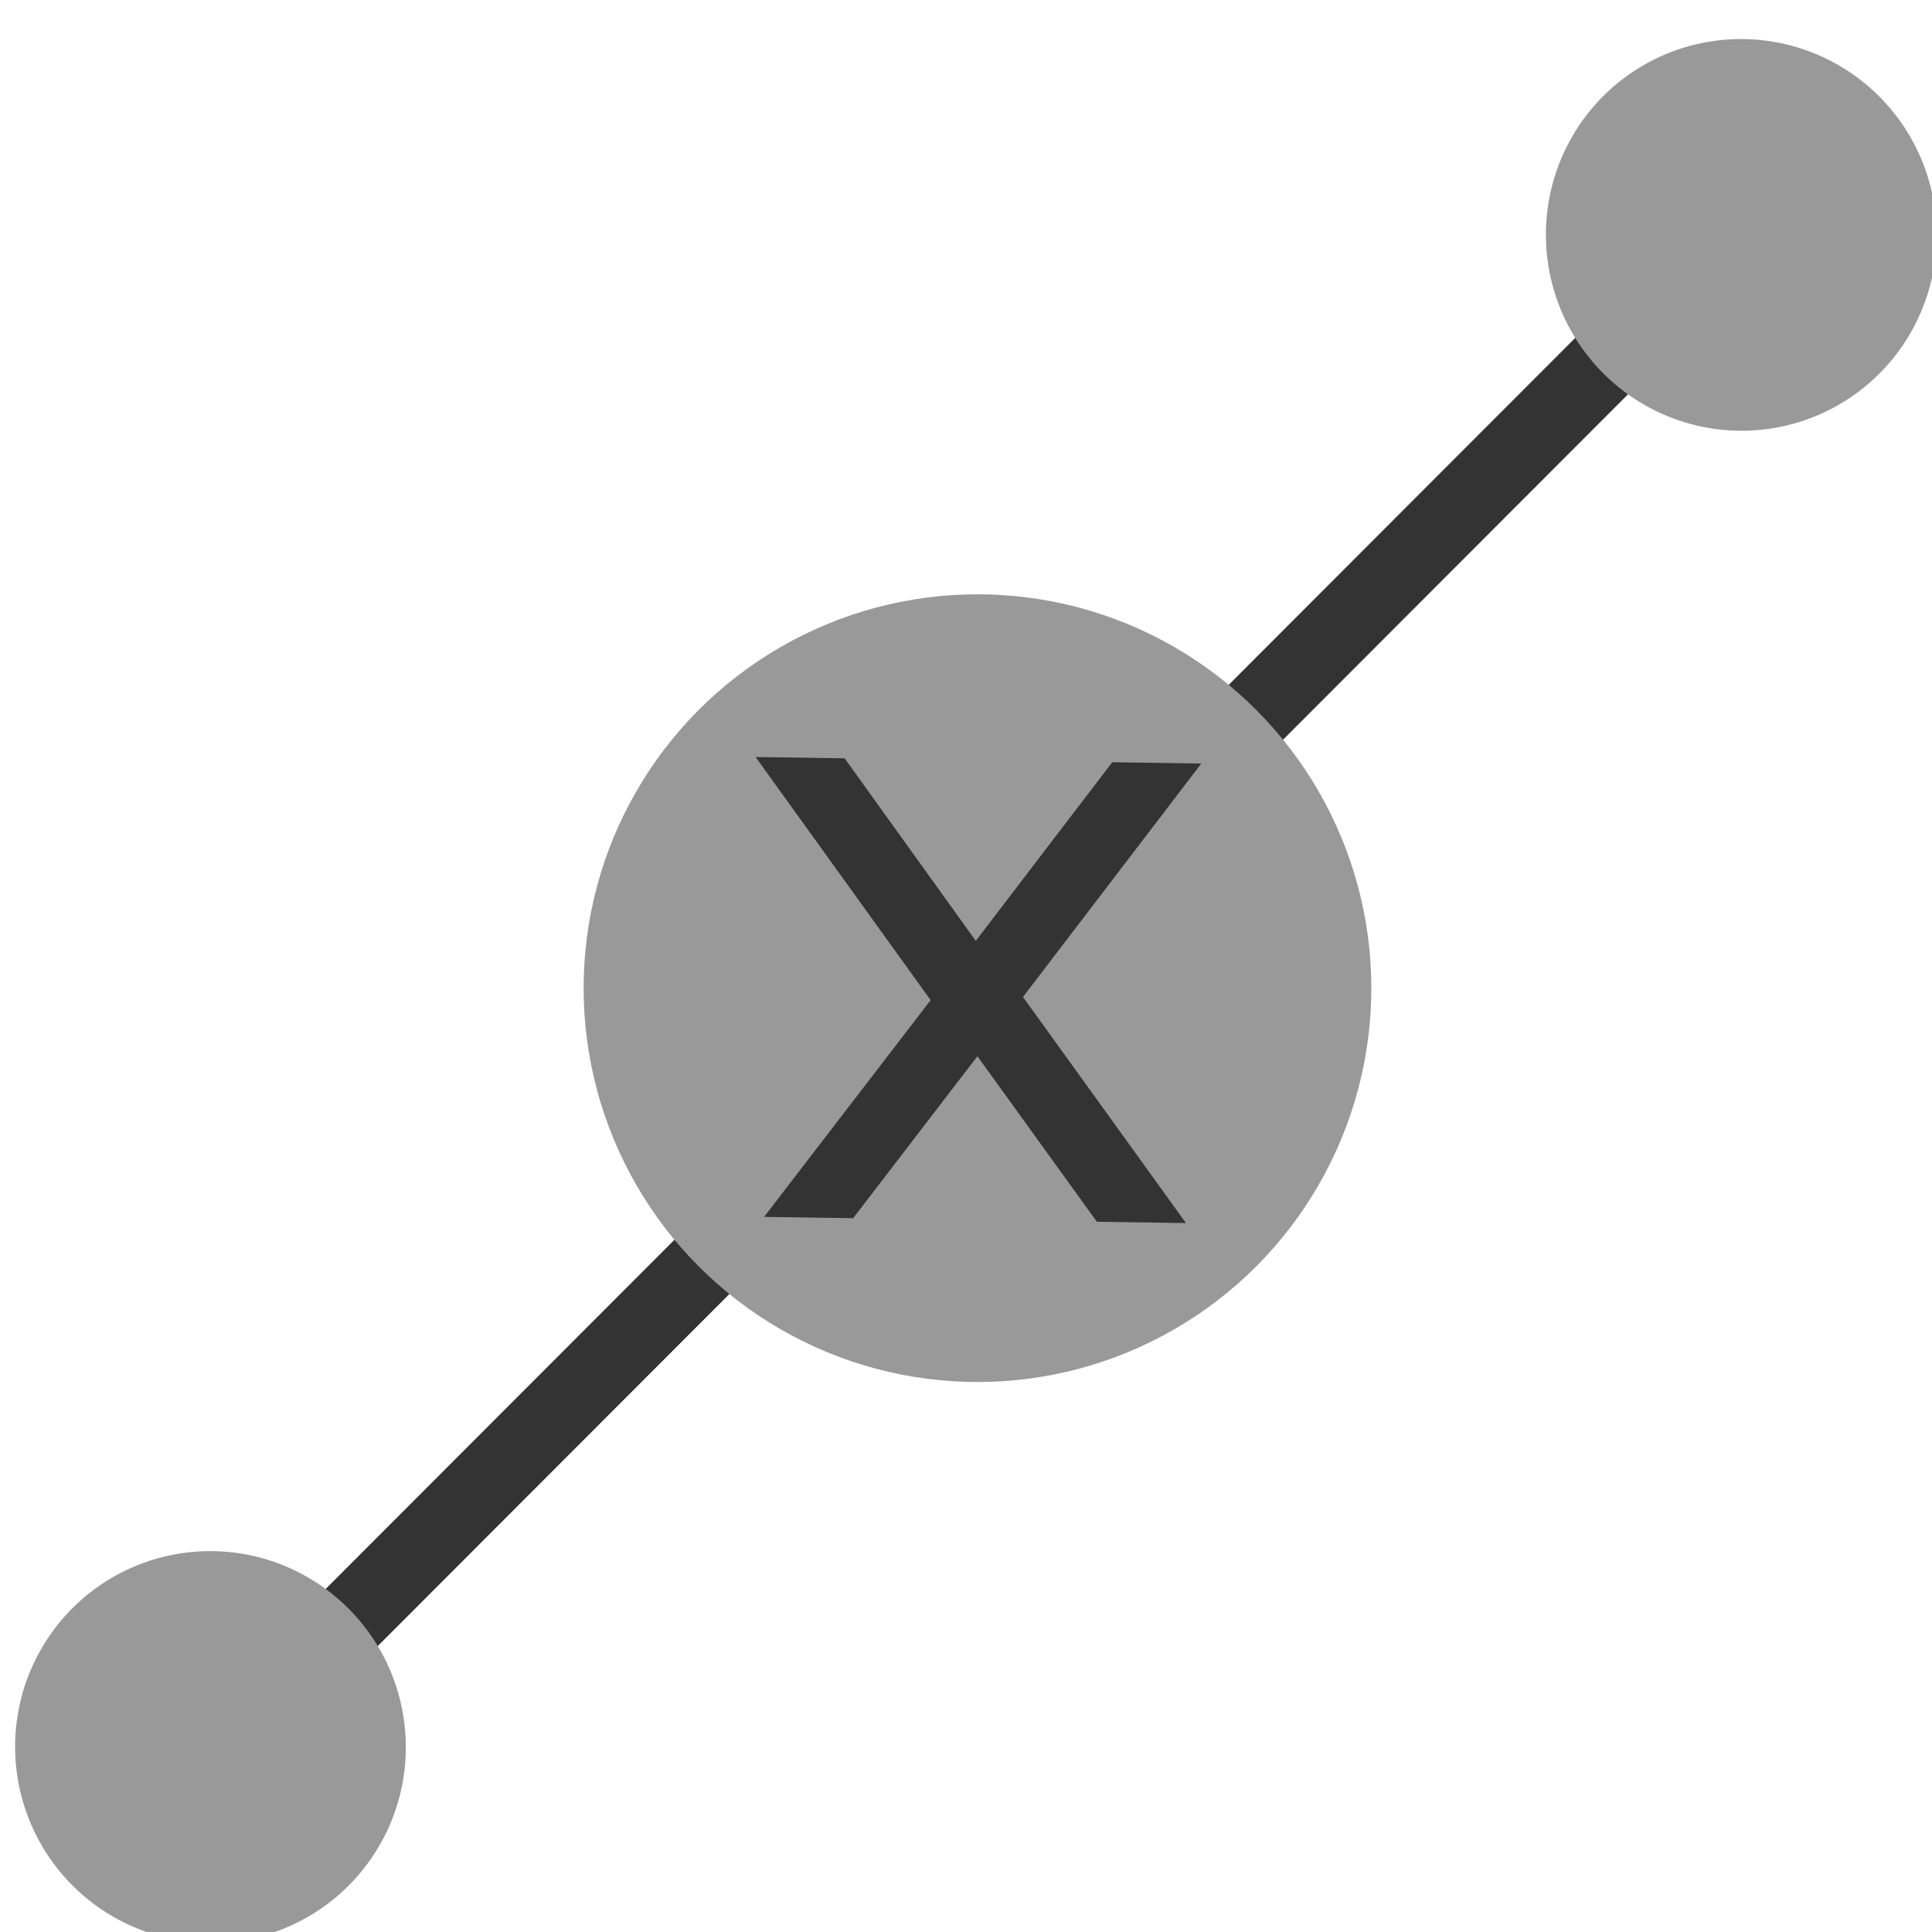
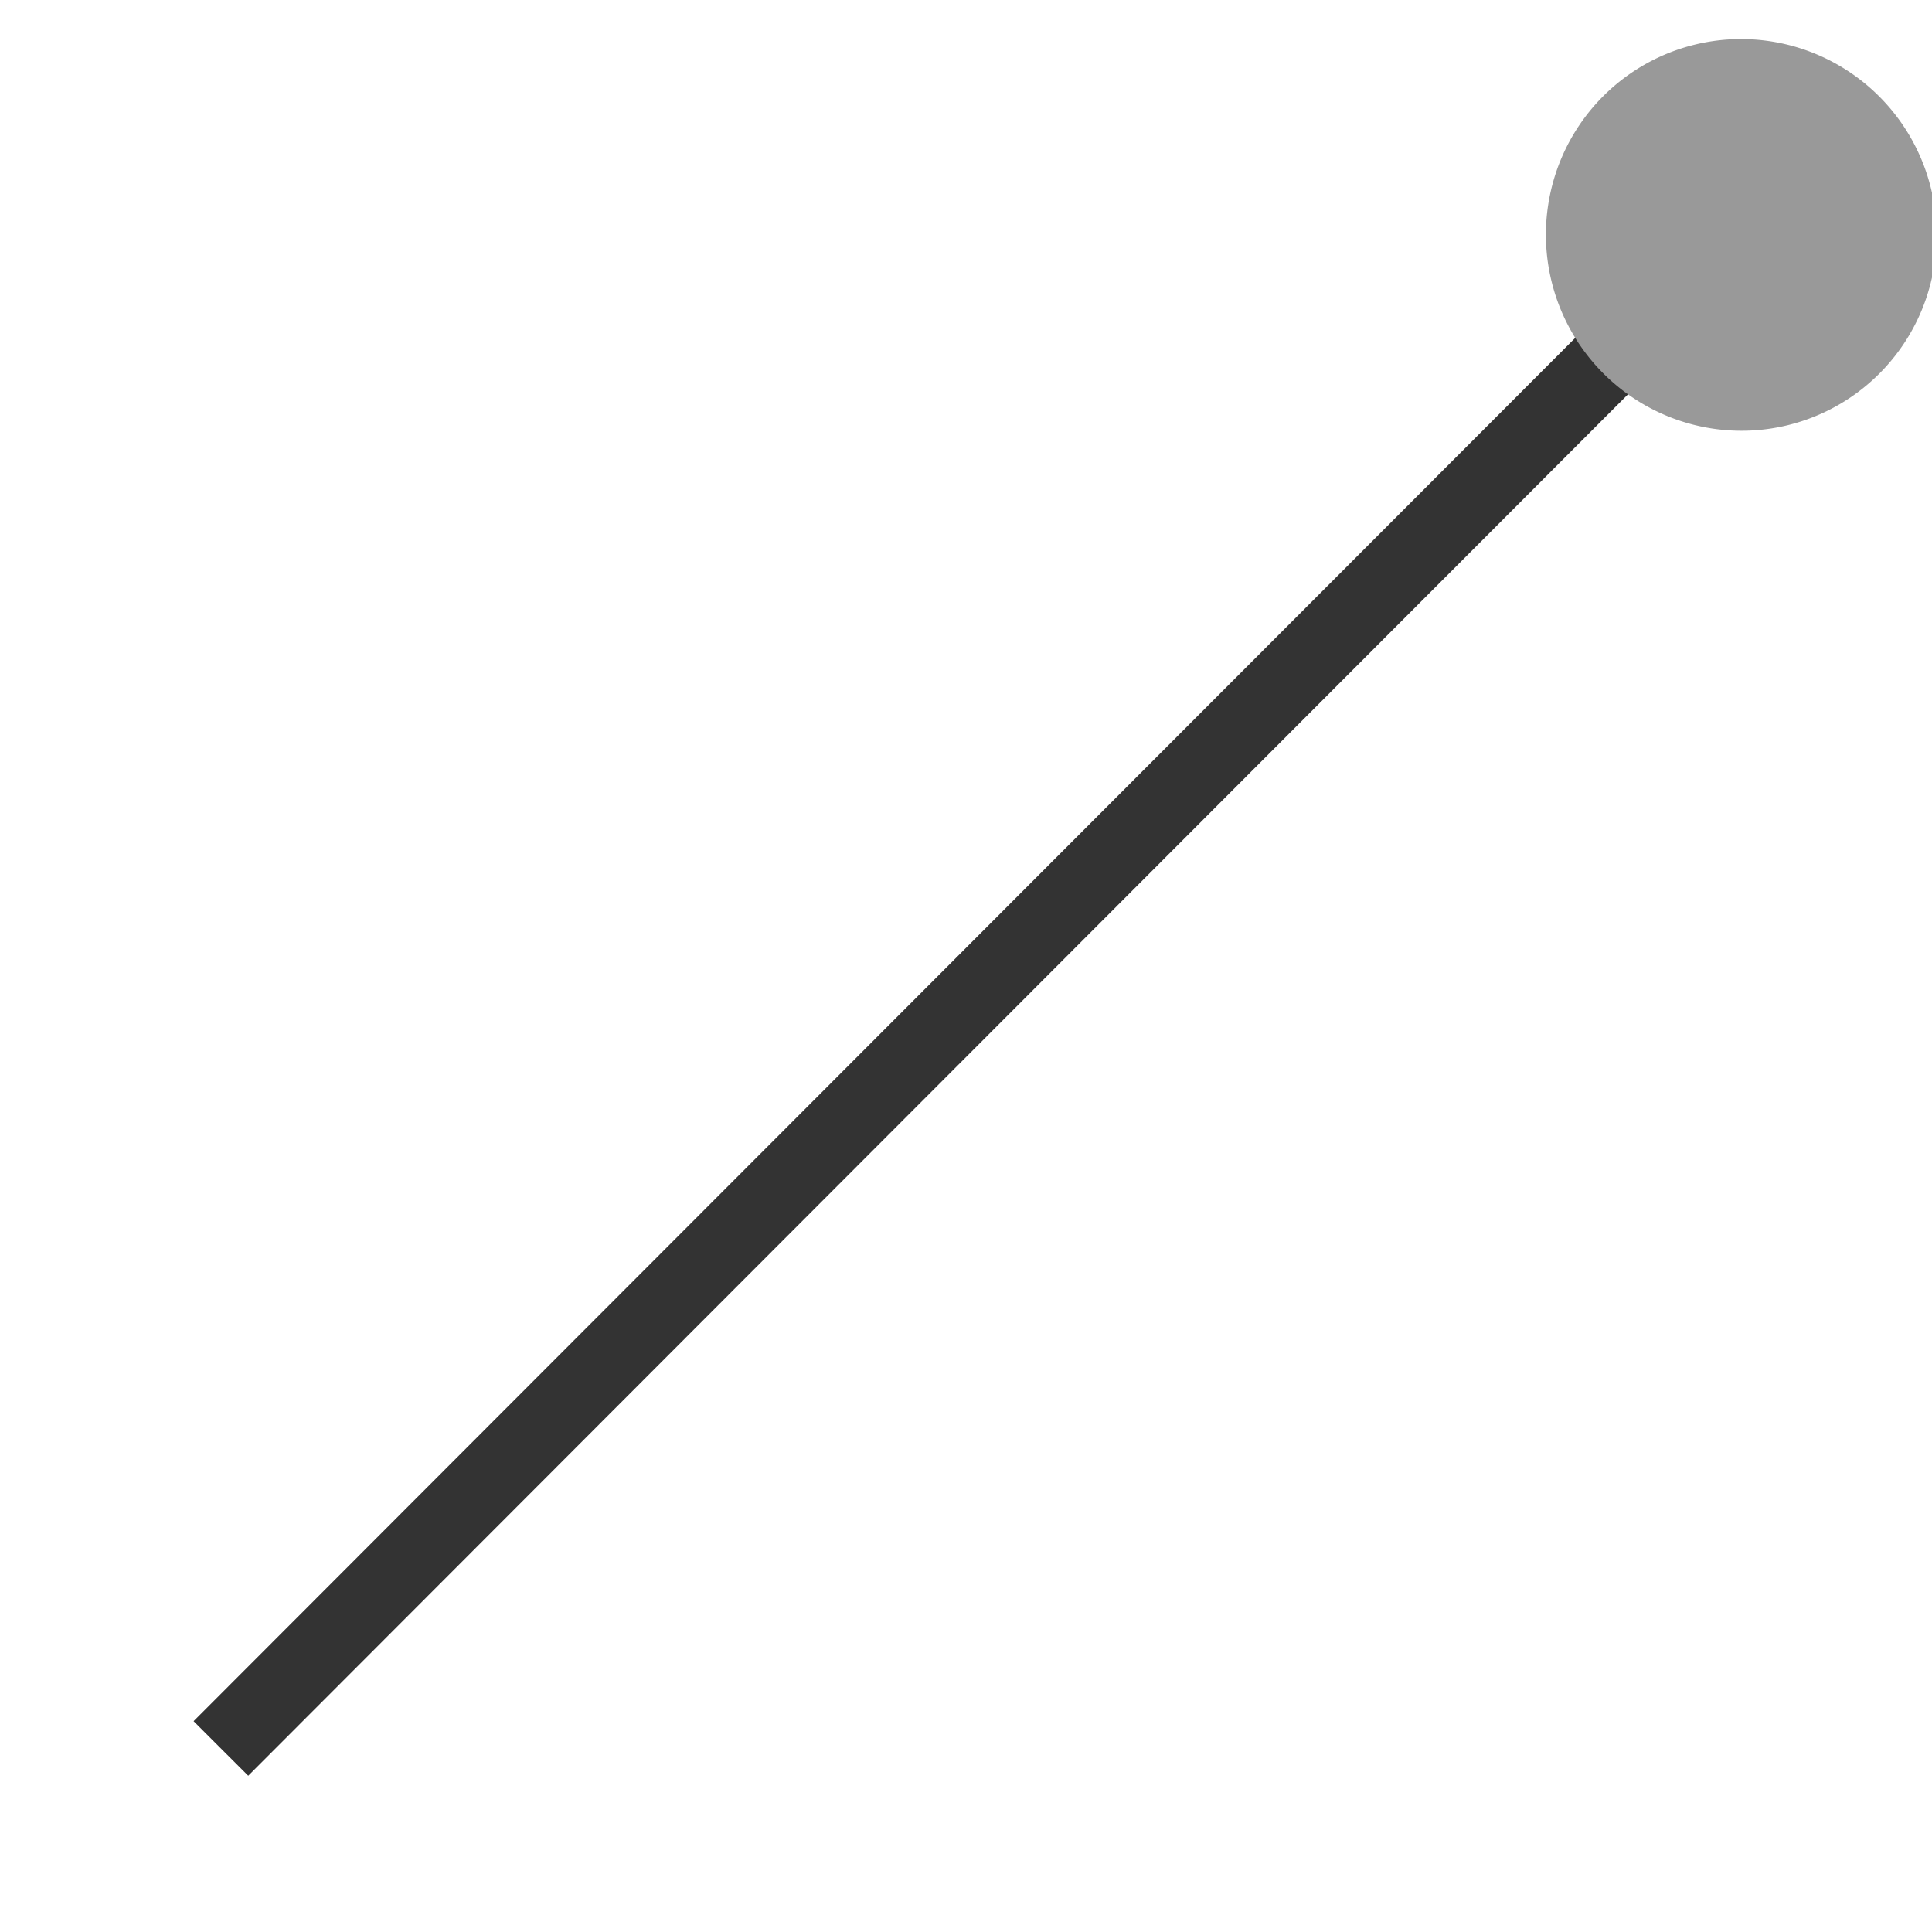
<svg xmlns="http://www.w3.org/2000/svg" width="32" height="32" version="1.1" viewBox="0 0 8.467 8.467">
  <g transform="translate(-85.99 -126.19)">
    <g transform="matrix(1.104 0 0 1.104 89.967 113.56)">
      <g transform="matrix(1.6 0 0 1.6 -3.808 -11.506)">
        <g transform="matrix(.15 0 0 .15 -14.227 -13.836)">
          <g transform="matrix(.885 0 0 .885 -19.746 -52.713)">
            <path d="m134.58 304.5 28.454-28.488" fill="none" stroke="#333" stroke-linejoin="round" stroke-width="1.443" />
            <g fill="#999" shape-rendering="auto">
-               <path d="m137.93 303.6a3.661 3.651 76.183 0 1-2.671 4.427 3.661 3.651 76.183 0 1-4.419-2.683 3.661 3.651 76.183 0 1 2.671-4.427 3.661 3.651 76.183 0 1 4.419 2.683z" color="#000000" color-rendering="auto" image-rendering="auto" solid-color="#000000" style="isolation:auto;mix-blend-mode:normal" />
              <path d="m166.54 275.34a3.661 3.651 76.183 0 1-2.671 4.427 3.661 3.651 76.183 0 1-4.419-2.683 3.661 3.651 76.183 0 1 2.671-4.427 3.661 3.651 76.183 0 1 4.419 2.683z" color="#000000" color-rendering="auto" image-rendering="auto" solid-color="#000000" style="isolation:auto;mix-blend-mode:normal" />
-               <circle cx="148.72" cy="290.29" r="7.361" color="#000000" color-rendering="auto" fill-rule="evenodd" image-rendering="auto" solid-color="#000000" style="isolation:auto;mix-blend-mode:normal;paint-order:markers stroke fill" />
            </g>
            <g transform="matrix(.598 .01 .01 -.598 78.996 458.46)" fill="#333" aria-label="10 m">
              <g transform="rotate(.121)" fill="#333" aria-label="x">
-                 <path d="m119.08 275.61-5.195 6.99 5.464 7.375h-2.783l-4.181-5.644-4.181 5.644h-2.783l5.58-7.516-5.105-6.849h2.783l3.809 5.118 3.809-5.118z" fill="#333" stroke-width="1.231px" />
-               </g>
+                 </g>
            </g>
          </g>
        </g>
      </g>
    </g>
  </g>
</svg>